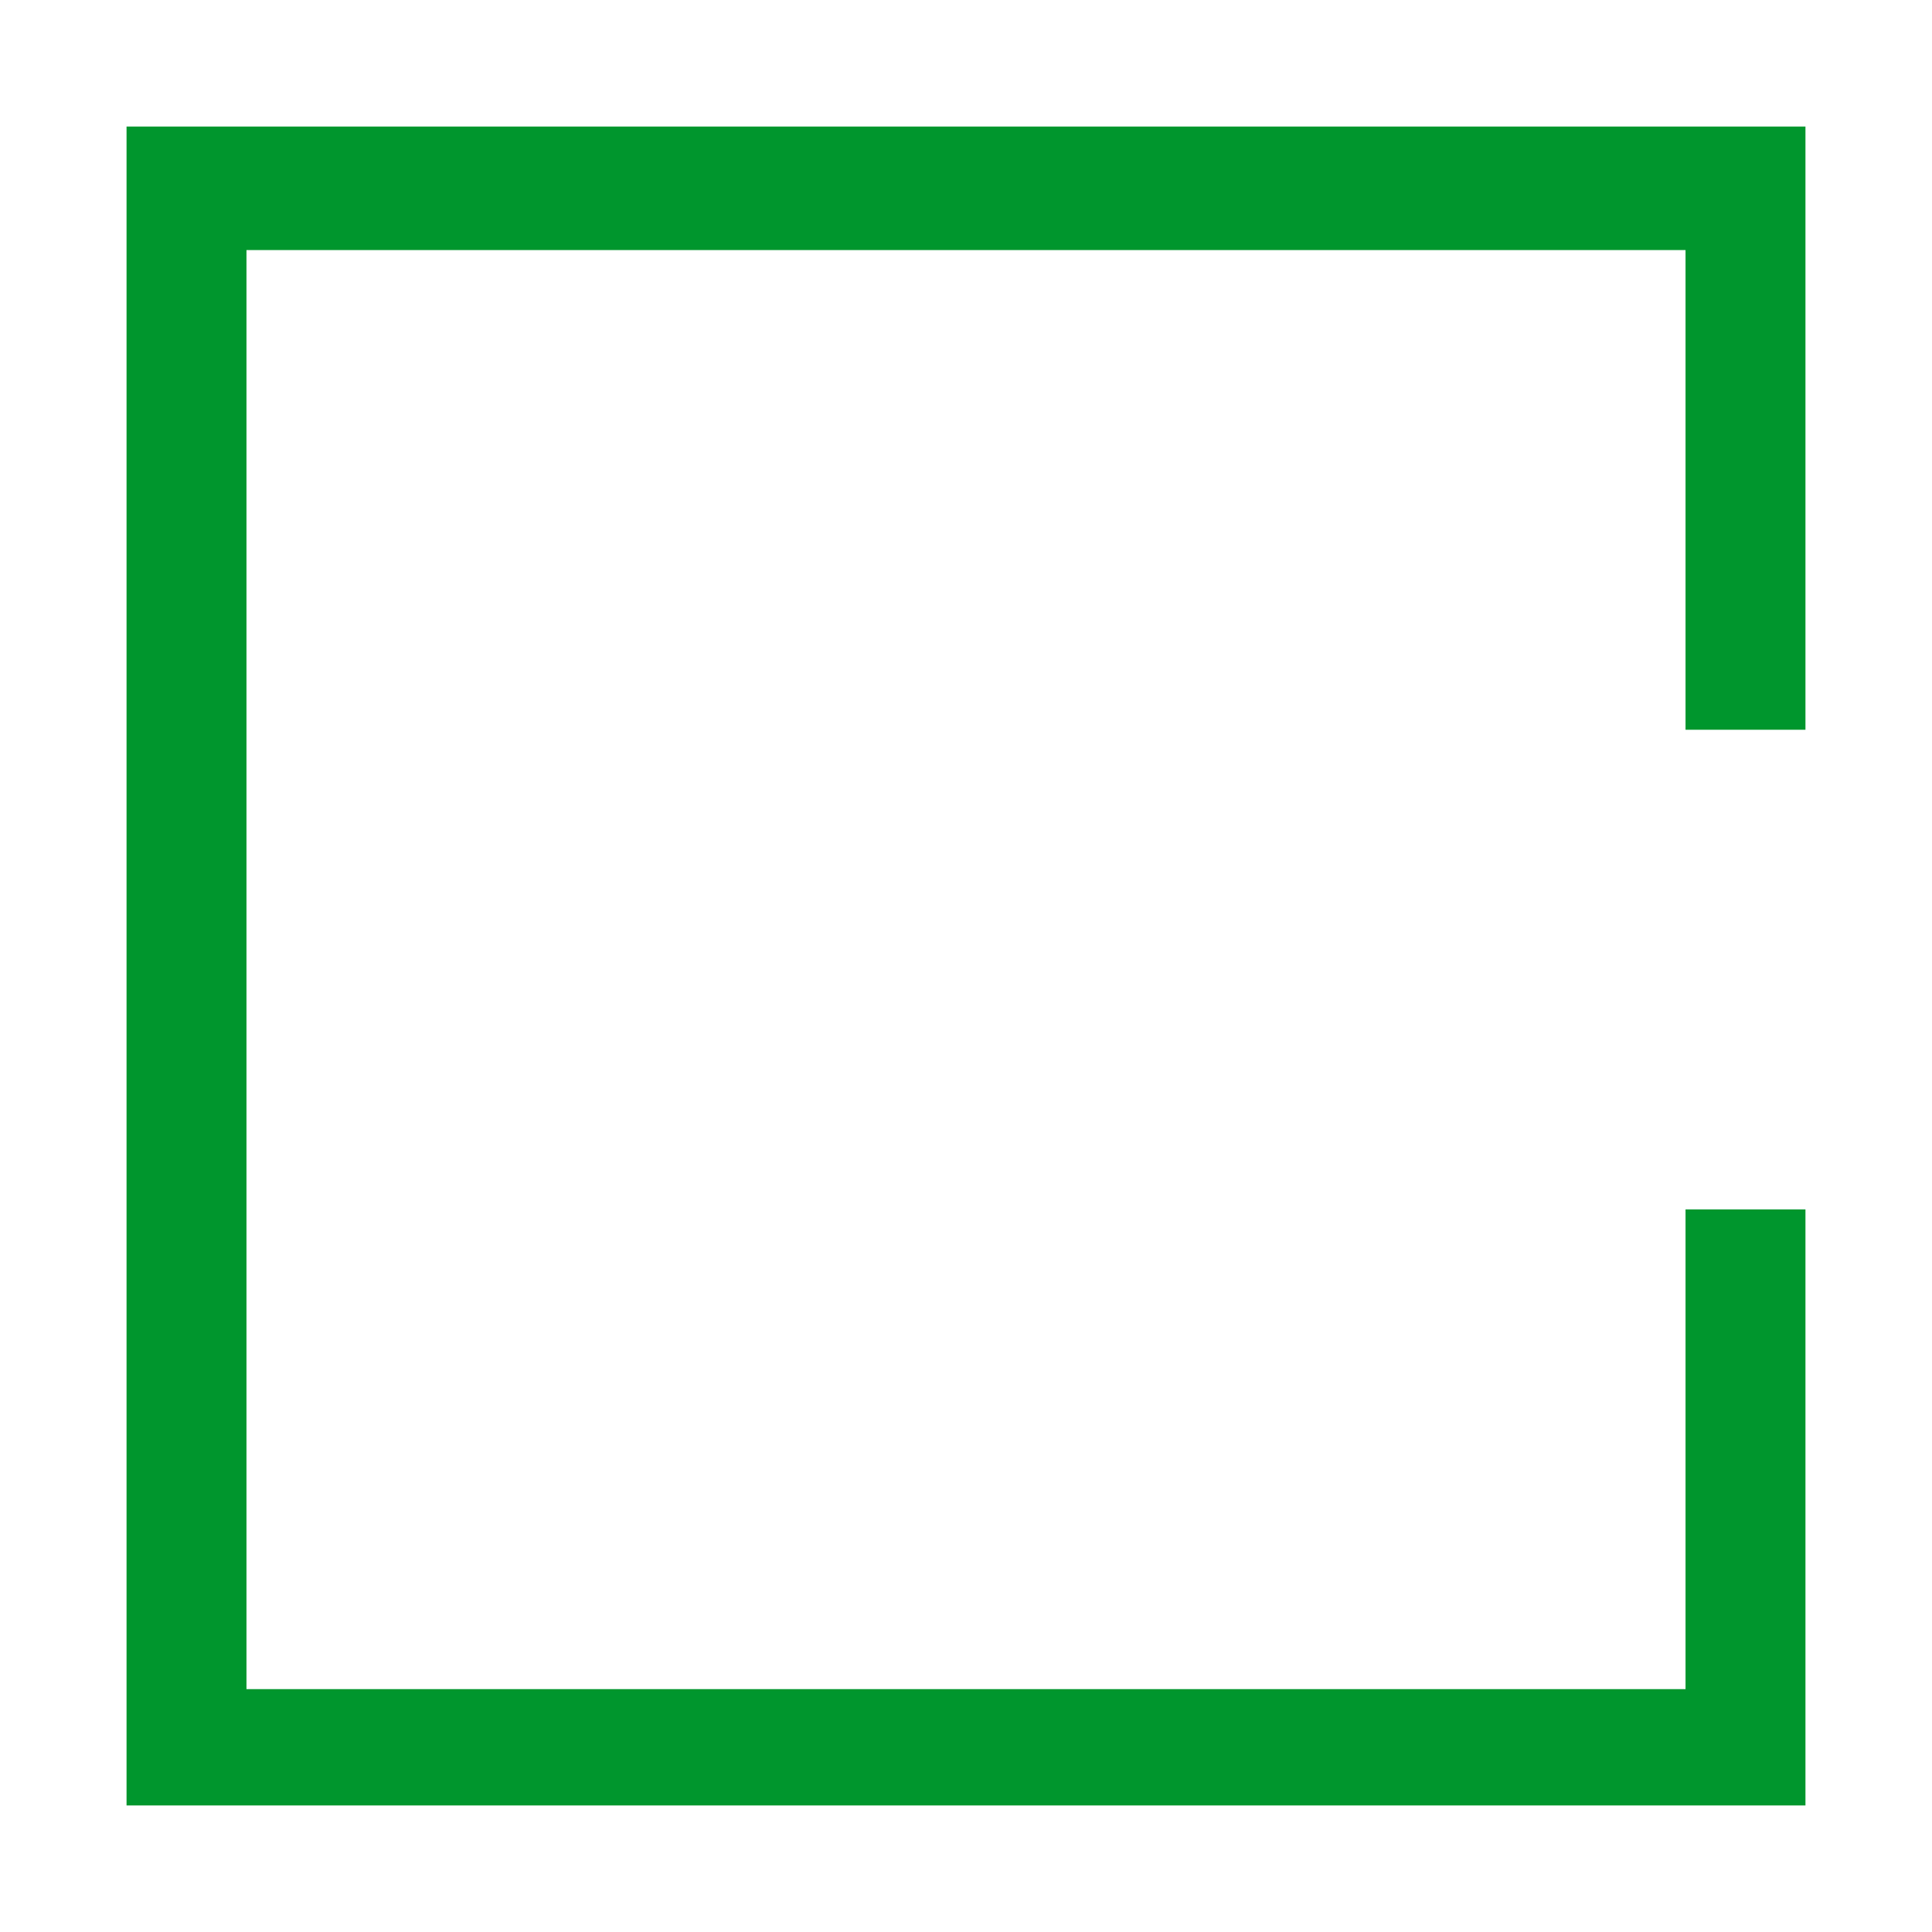
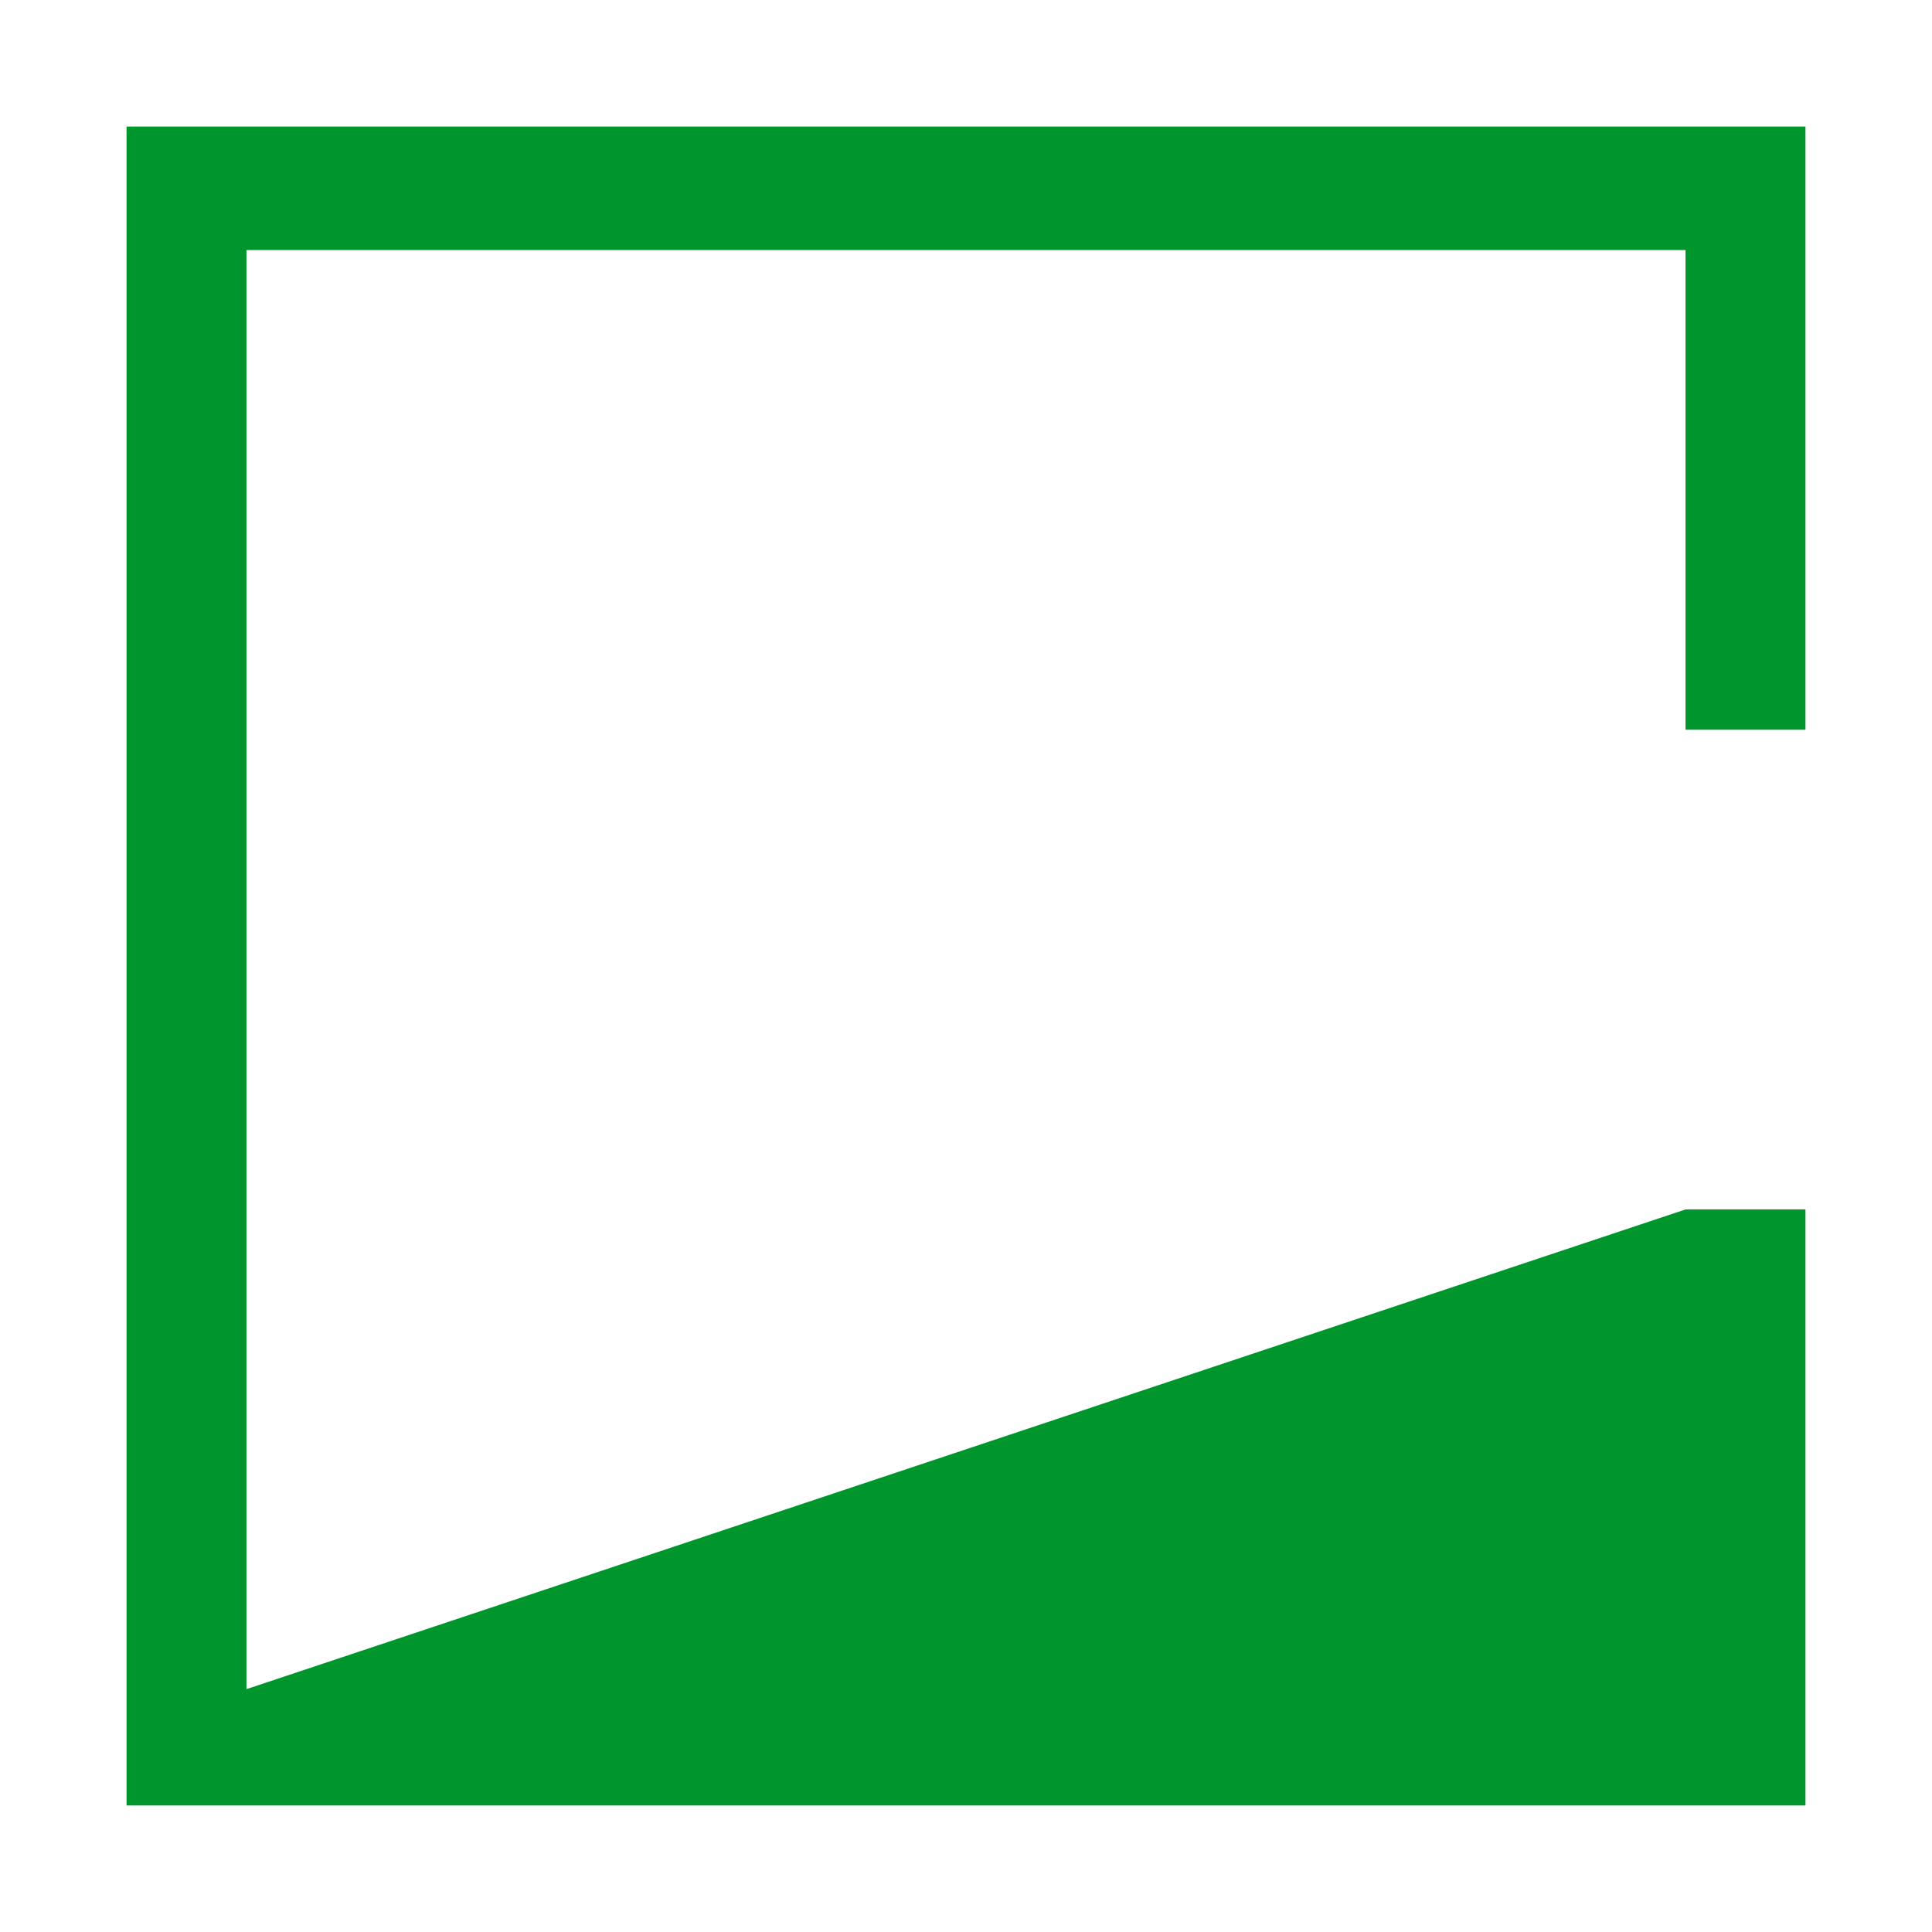
<svg xmlns="http://www.w3.org/2000/svg" width="100%" height="100%" viewBox="0 0 14 14" version="1.1" xml:space="preserve" style="fill-rule:evenodd;clip-rule:evenodd;stroke-linejoin:round;stroke-miterlimit:2;">
  <g transform="matrix(0.869,0,0,0.869,0.917,0.917)">
-     <path d="M14,9.03L13,9.03L13,13.03L1,13.03L1,1.03L13,1.03L13,5.03L14,5.03L14,0L0,0L0,14L14,14L14,9.03Z" style="fill:#00962d;fill-rule:nonzero;" />
+     <path d="M14,9.03L13,9.03L1,13.03L1,1.03L13,1.03L13,5.03L14,5.03L14,0L0,0L0,14L14,14L14,9.03Z" style="fill:#00962d;fill-rule:nonzero;" />
  </g>
</svg>